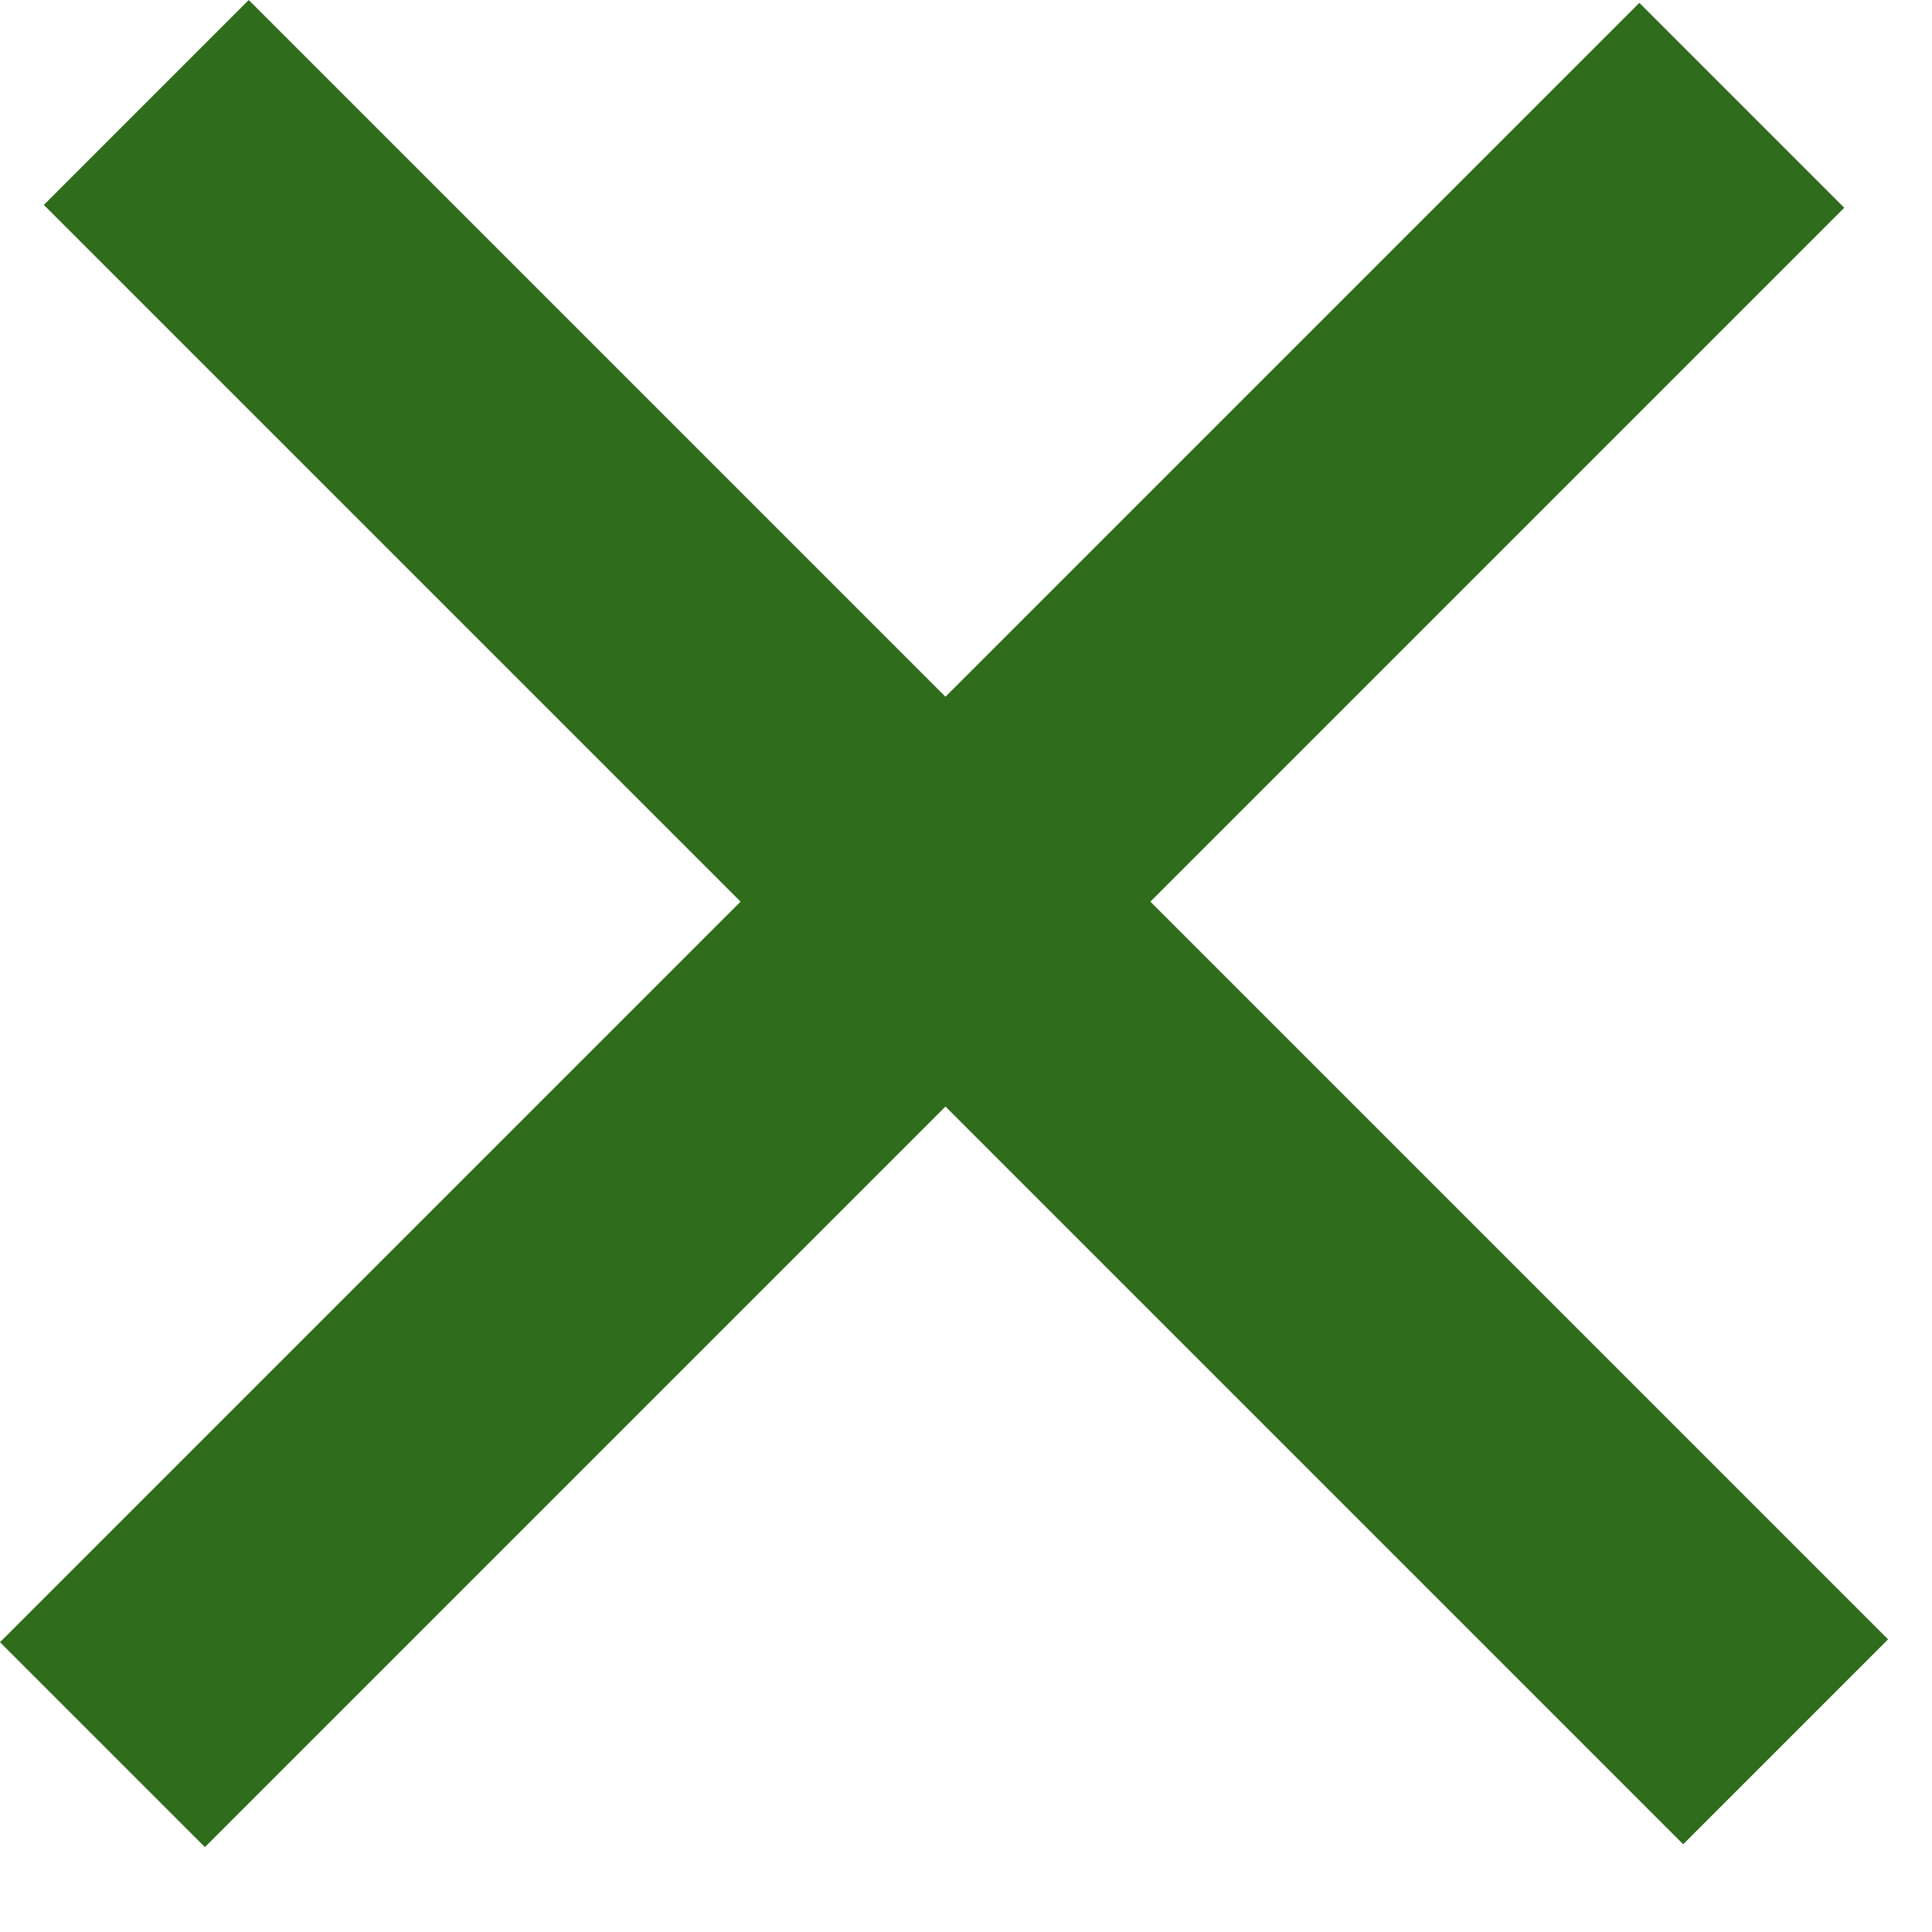
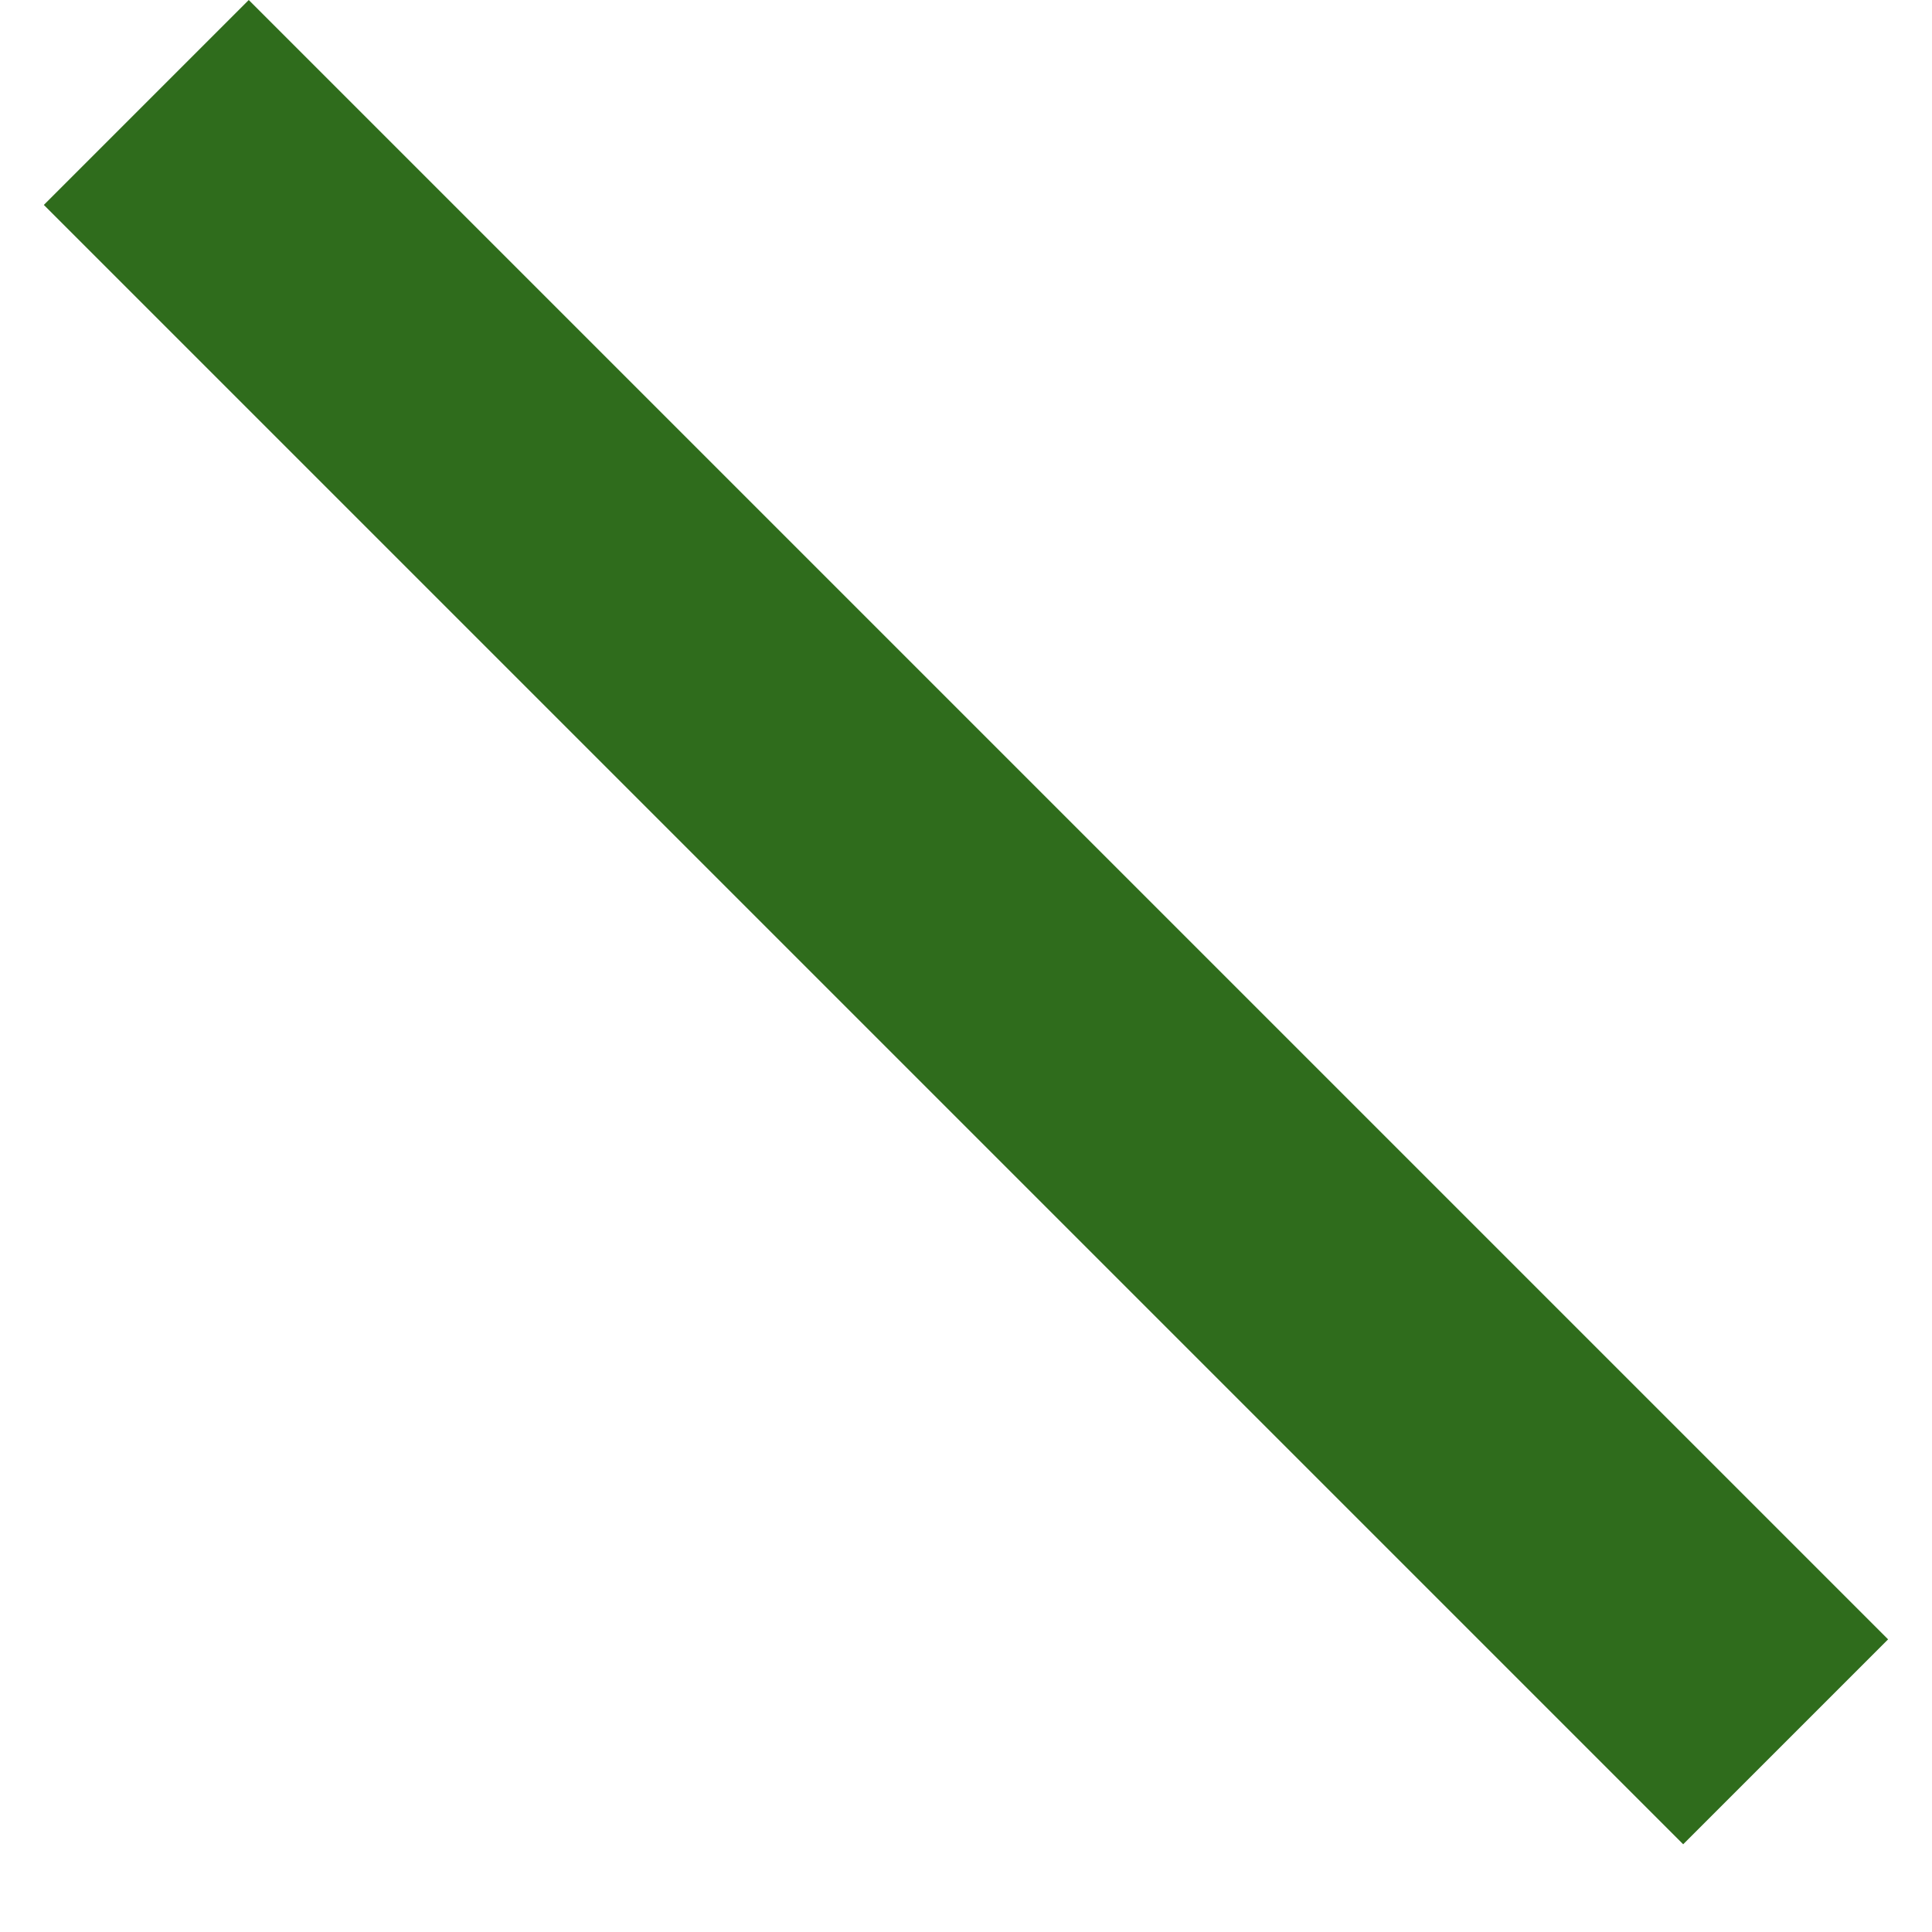
<svg xmlns="http://www.w3.org/2000/svg" width="20" height="20" viewBox="0 0 20 20" fill="none">
  <rect x="2.575" width="24" height="3" transform="rotate(45 2.575 0)" fill="#2f6c1c" />
-   <rect y="17" width="24" height="3" transform="rotate(-45 0 17)" fill="#2f6c1c" />
</svg>